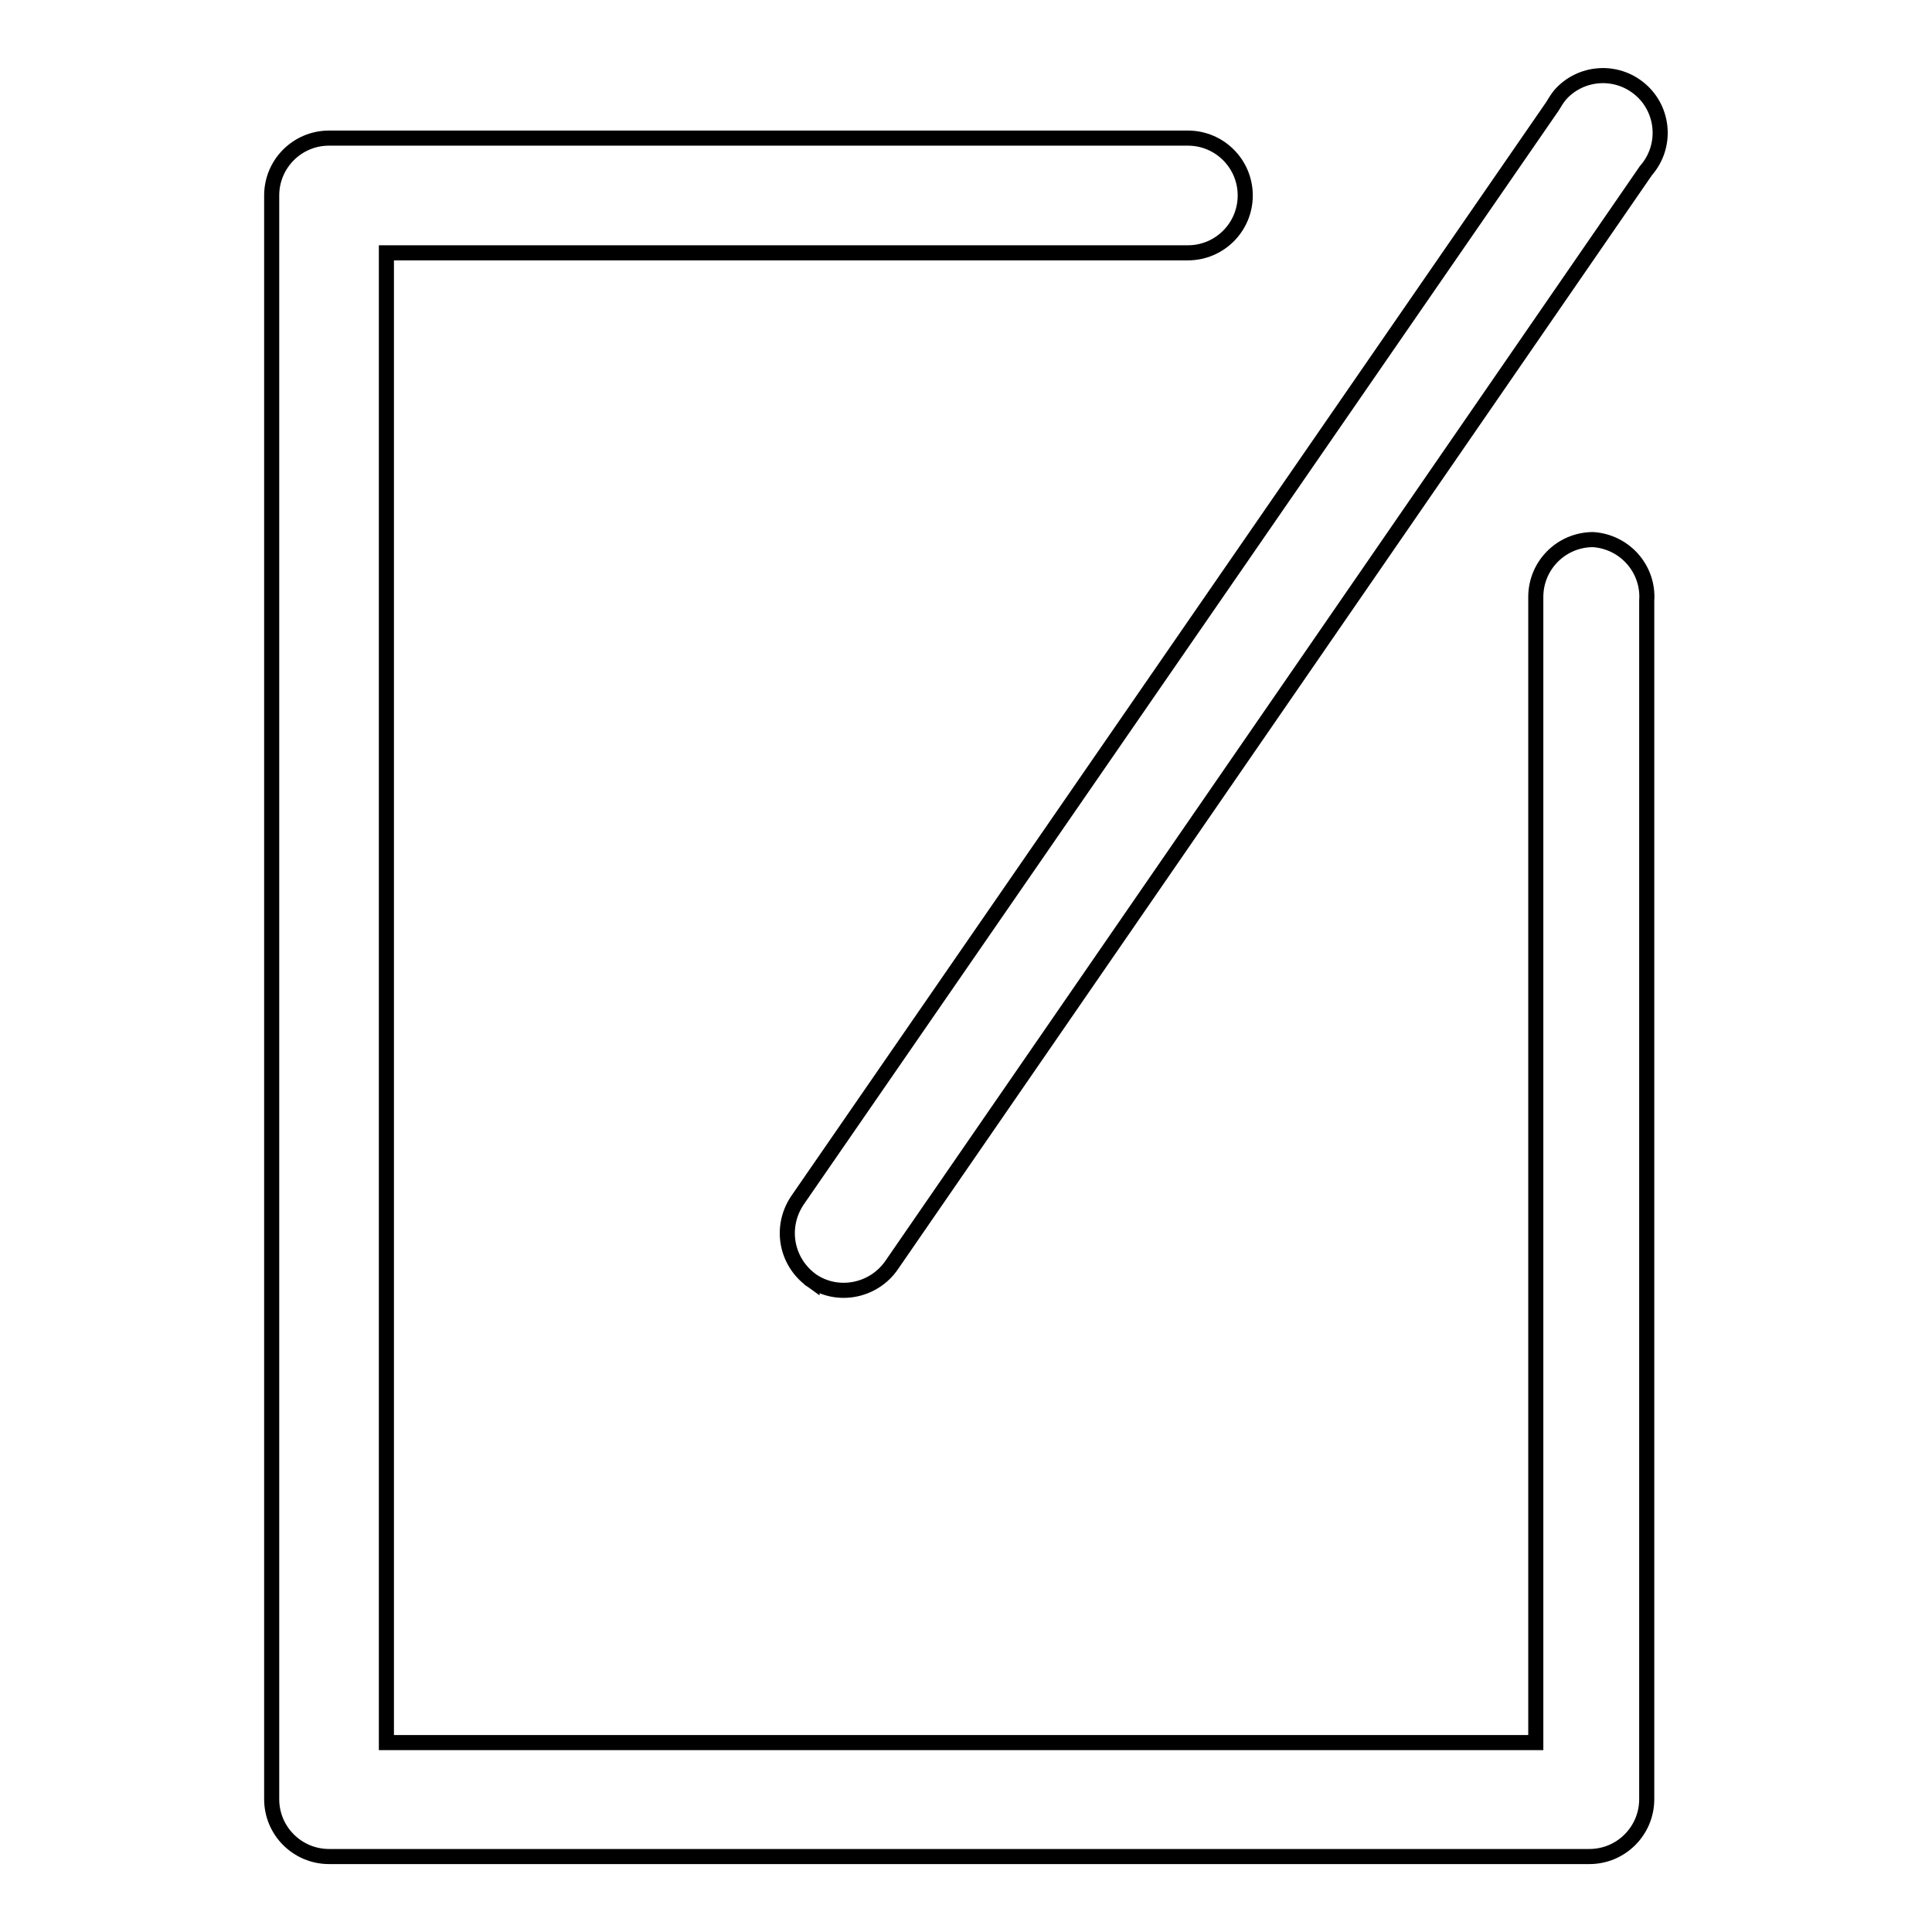
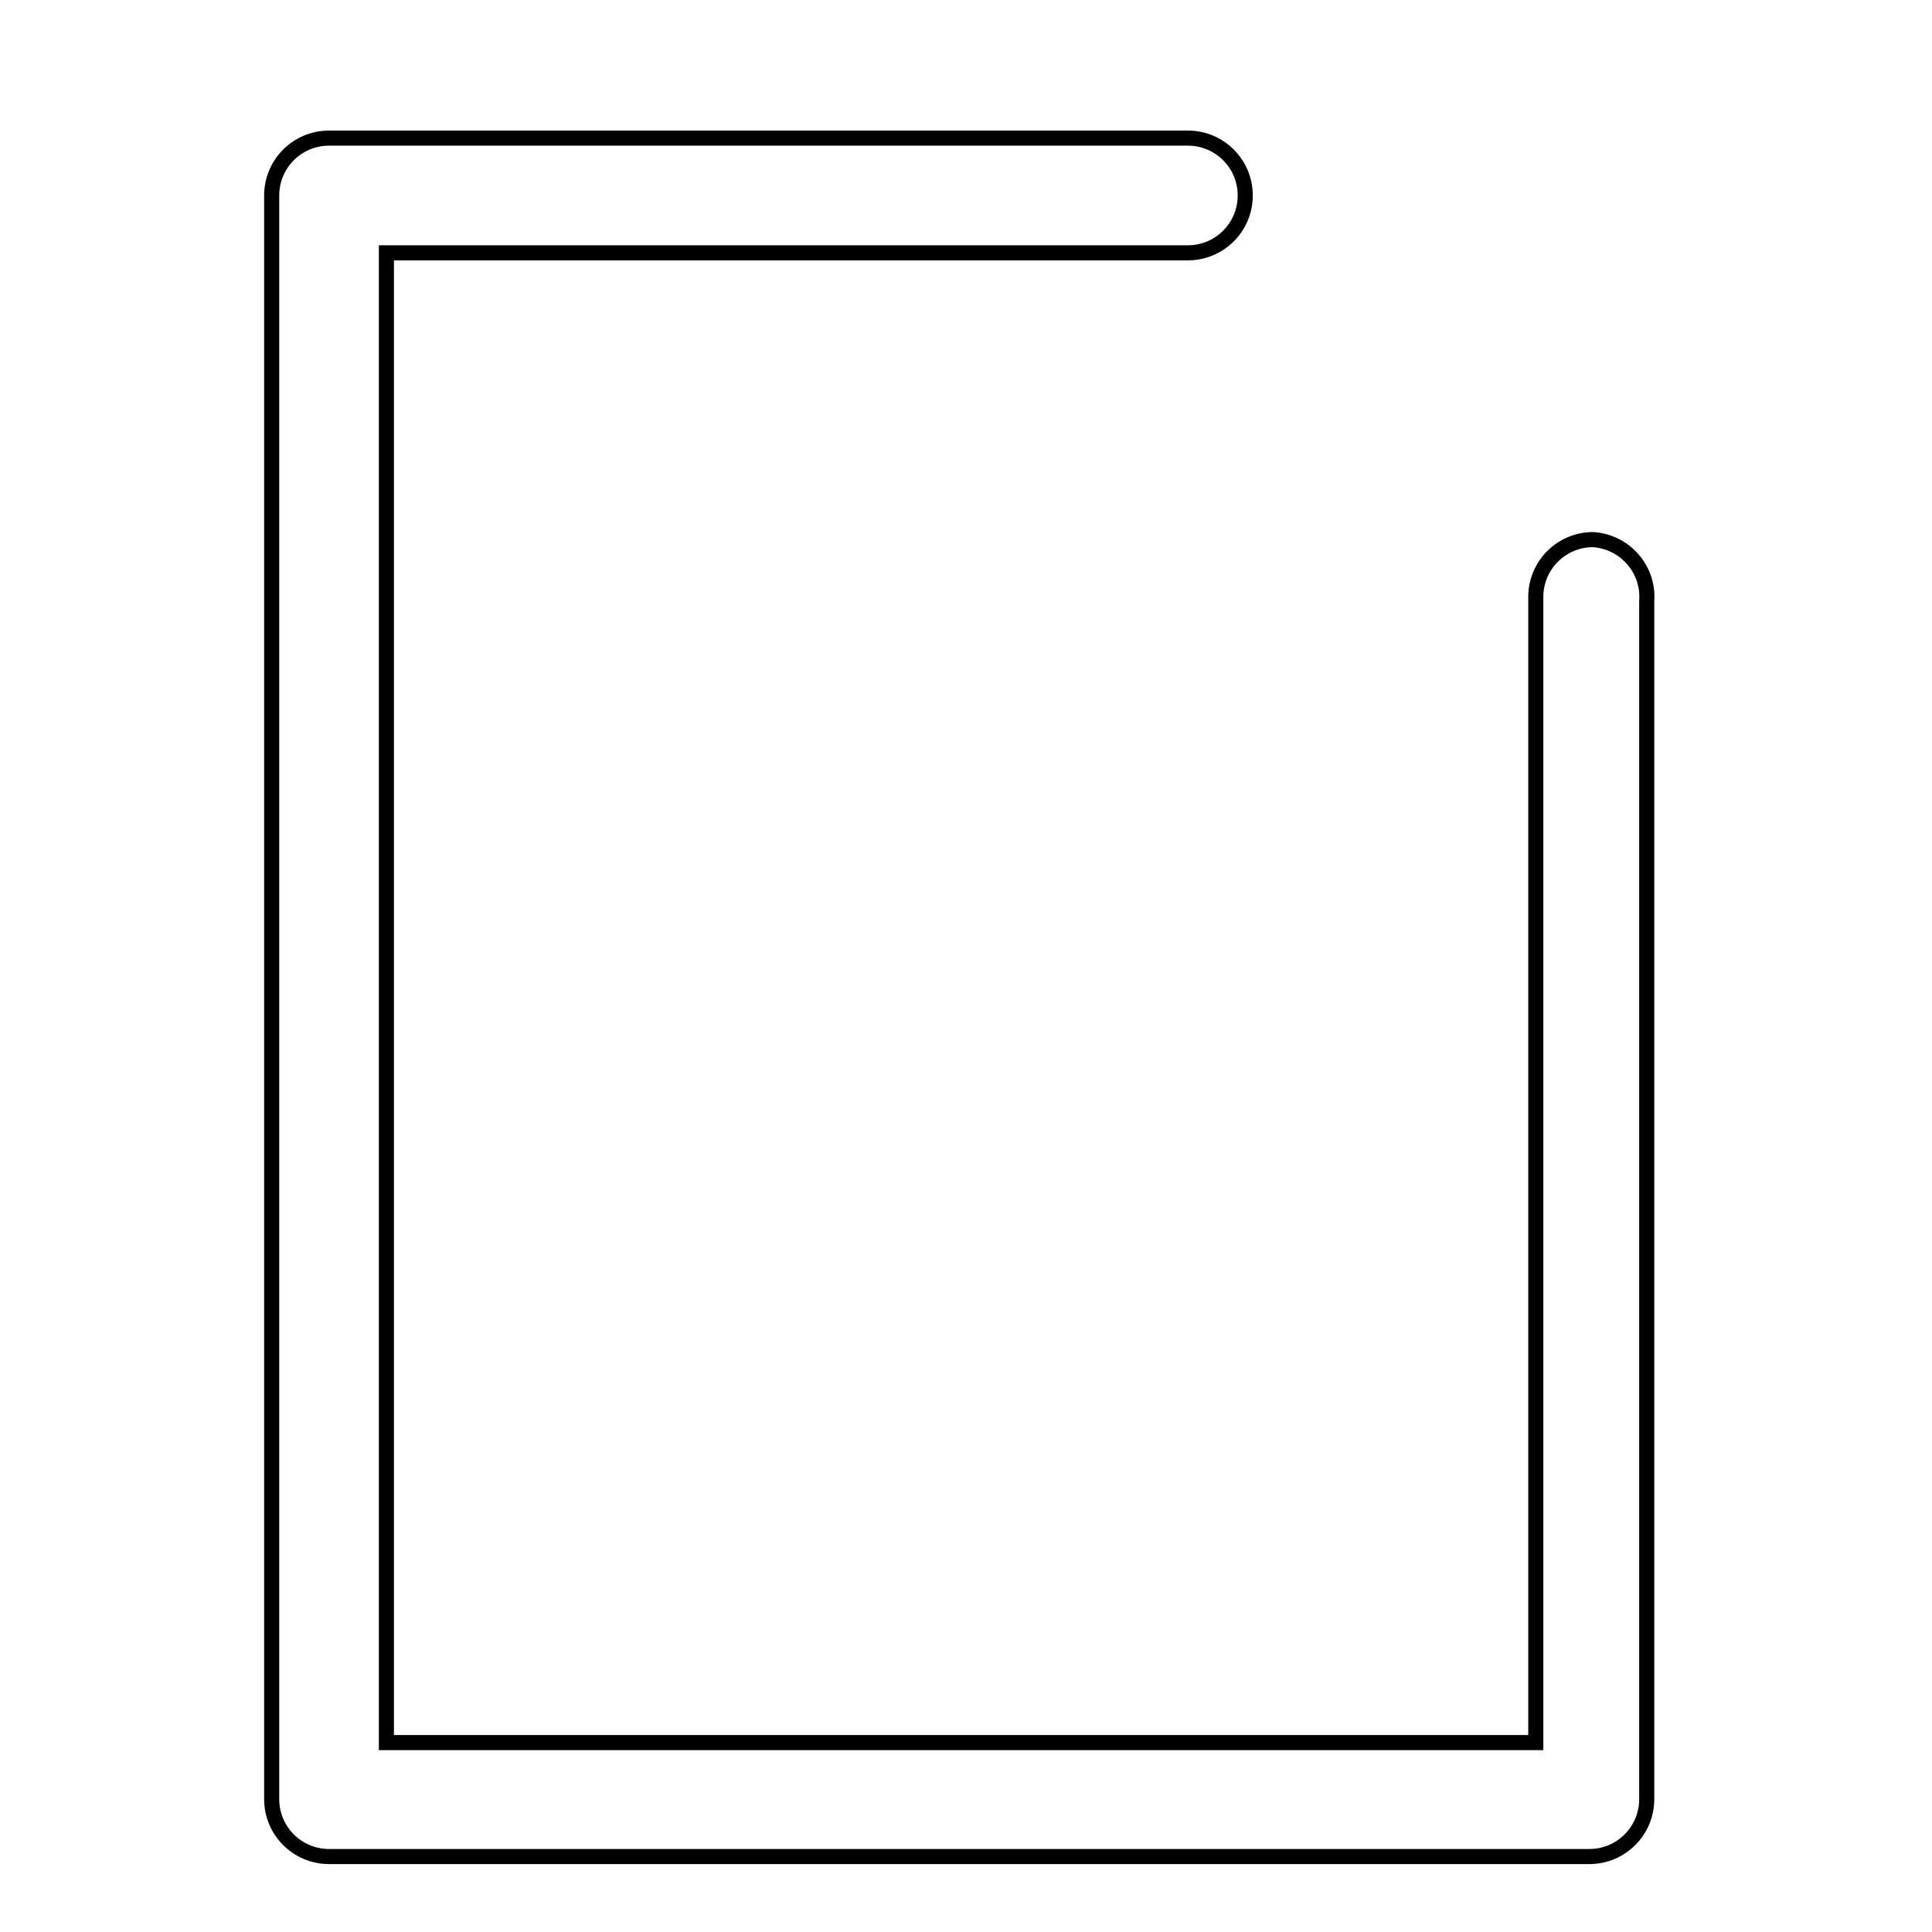
<svg xmlns="http://www.w3.org/2000/svg" version="1.1" x="0px" y="0px" viewBox="0 0 256 256" enable-background="new 0 0 256 256" xml:space="preserve">
  <g>
    <path stroke-width="2" fill-opacity="0" stroke="#000000" d="M211.1,71.5c-4.2,0-7.6,3.4-7.6,7.6l0,0v151.8H51.2V33.5h106.2c4.2,0,7.6-3.4,7.6-7.6 c0-4.2-3.4-7.6-7.6-7.6H43.6c-4.2,0-7.6,3.4-7.6,7.6v212.5c0,4.2,3.4,7.6,7.6,7.6l0,0h167c4.2,0,7.6-3.4,7.6-7.6l0,0V79.6 C218.5,75.5,215.4,71.8,211.1,71.5C211.2,71.5,211.2,71.5,211.1,71.5L211.1,71.5z" />
-     <path stroke-width="2" fill-opacity="0" stroke="#000000" d="M107.6,169.7c3.4,2.3,8.1,1.4,10.5-2l100-145.1c2.8-3.2,2.4-8-0.7-10.7c-3.2-2.8-8-2.4-10.7,0.7 c-0.4,0.5-0.7,1-1,1.5L105.7,159C103.3,162.5,104.1,167.2,107.6,169.7C107.6,169.6,107.6,169.6,107.6,169.7z" />
  </g>
</svg>